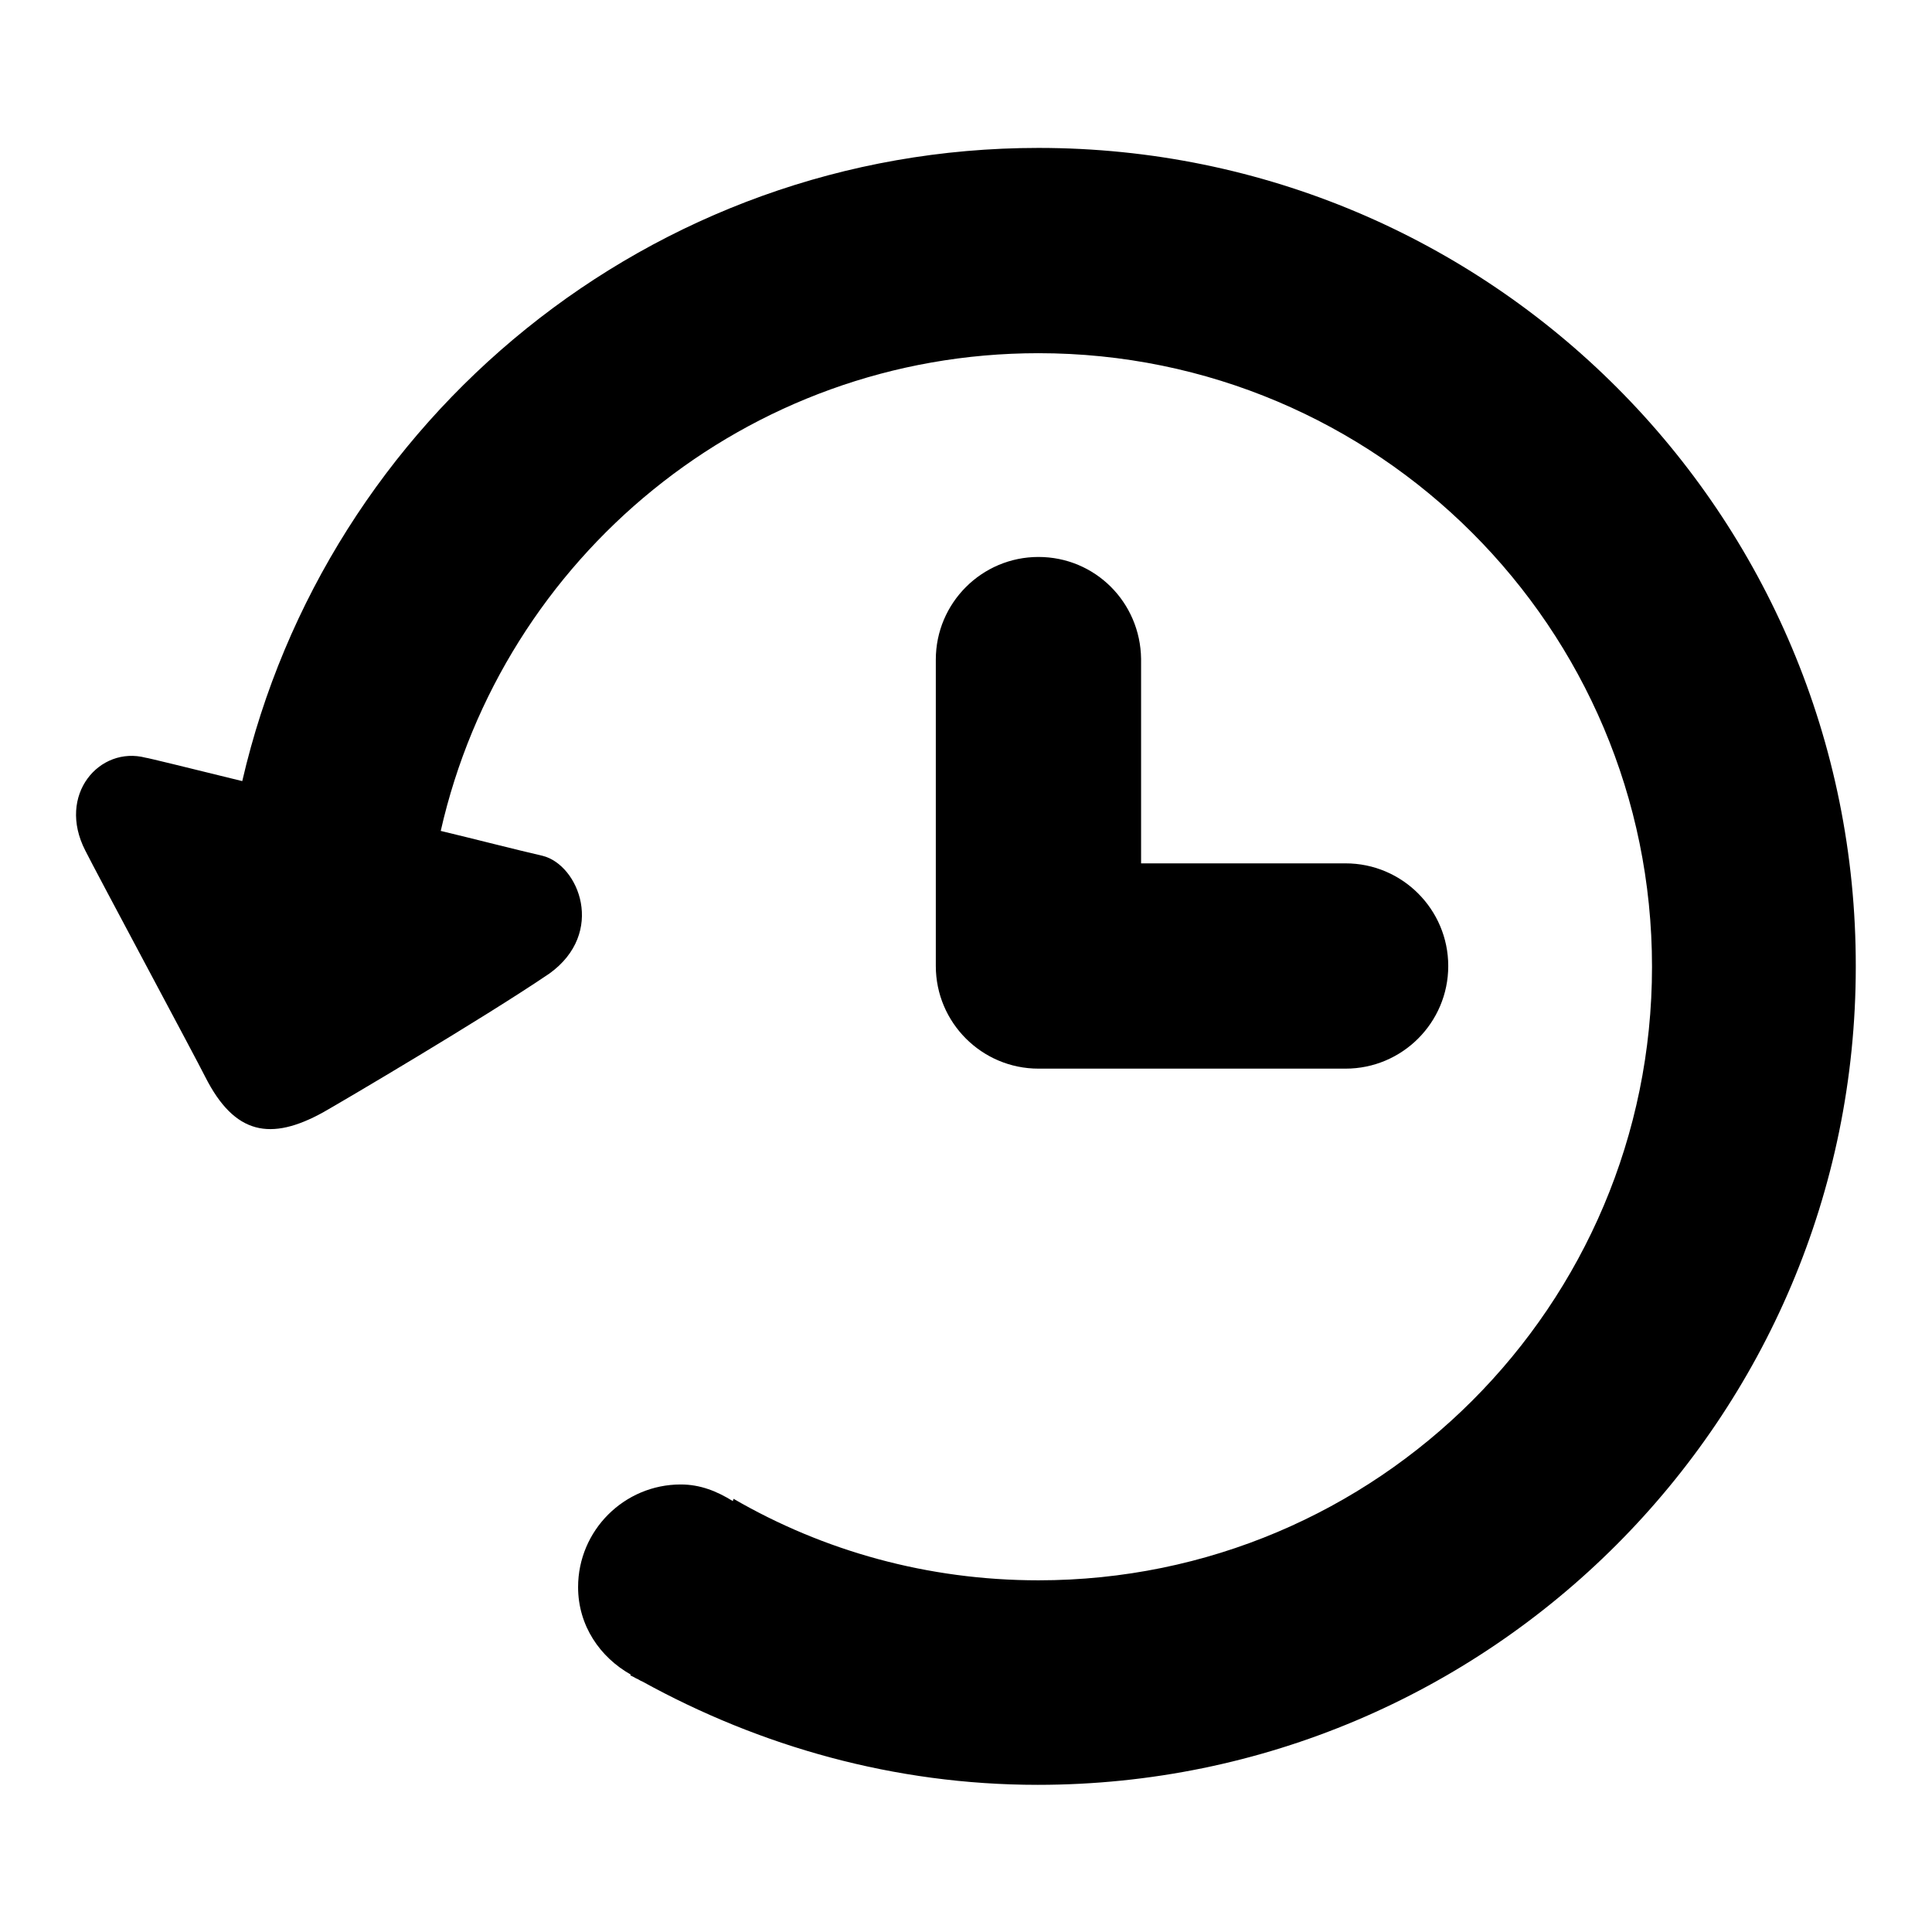
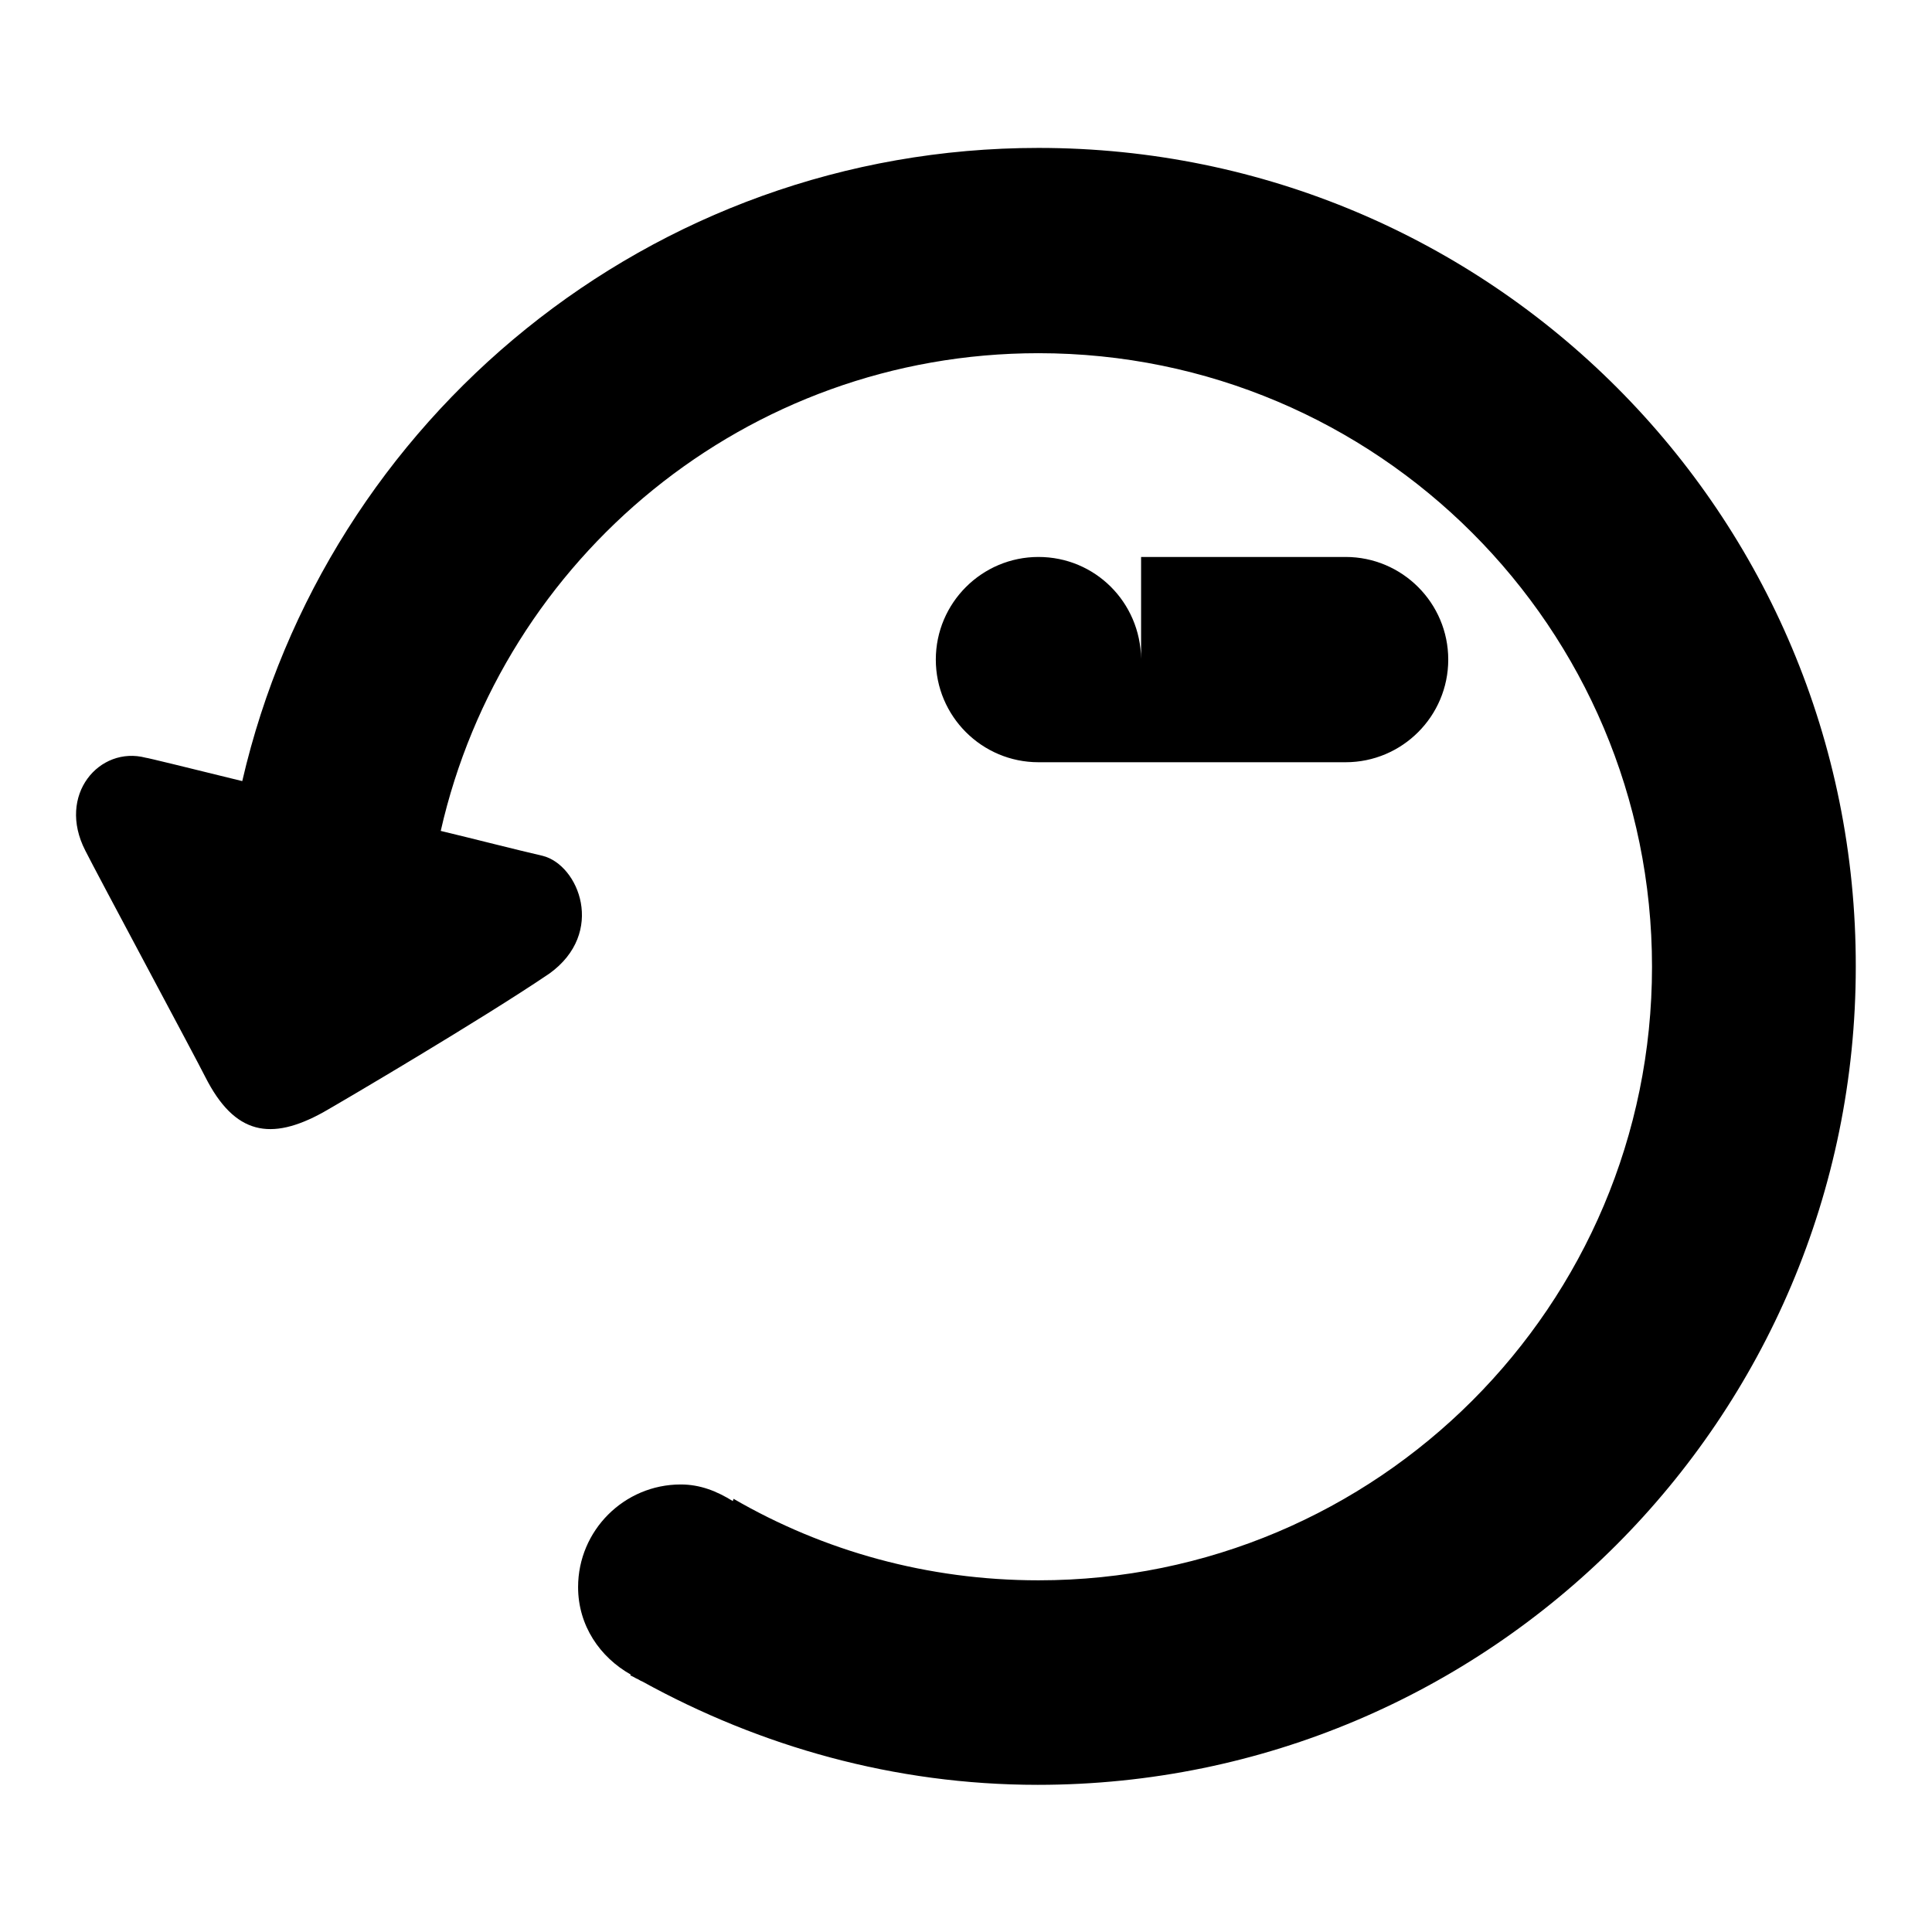
<svg xmlns="http://www.w3.org/2000/svg" version="1.1" x="0px" y="0px" viewBox="0 0 256 256" enable-background="new 0 0 256 256" xml:space="preserve">
  <g>
    <g>
-       <path fill="#000000" d="M137.6,73.8c-7.5,0-13.6,6.1-13.6,13.6V128c0,7.5,6.1,13.6,13.6,13.6h40.7c7.5,0,13.6-6.1,13.6-13.6s-6.1-13.6-13.6-13.6h-27.1V87.3C151.1,79.8,145.1,73.8,137.6,73.8z M137.6,19.6c-51.4,0-94.4,35.9-105.5,83.9c-7.3-1.8-12.6-3.1-12.8-3.1c-6.1-1.6-11.8,4.9-8,12.3c1.5,3,14.6,27.4,15.9,30c3.9,7.7,8.7,8.5,15.6,4.7c2.3-1.3,21-12.3,30-18.4c7.5-5.4,3.9-14.4-0.9-15.6c-3.9-0.9-8.5-2.1-13.5-3.3c8.2-36.2,40.5-63.3,79.2-63.3c44.9,0,81.3,36.4,81.3,81.3c0,44.9-36.4,81.3-81.3,81.3c-14.7,0-28.5-3.9-40.4-10.8l-0.1,0.3c-2.1-1.3-4.3-2.2-6.9-2.2c-7.5,0-13.6,6.1-13.6,13.6c0,5.1,2.9,9.3,7,11.6l-0.1,0.1c0.3,0.1,0.6,0.3,0.8,0.4c0.3,0.1,0.5,0.3,0.8,0.4c15.6,8.6,33.4,13.7,52.4,13.7c59.9,0,108.4-48.6,108.4-108.4C246,68.1,197.5,19.6,137.6,19.6z" />
+       <path fill="#000000" d="M137.6,73.8c-7.5,0-13.6,6.1-13.6,13.6c0,7.5,6.1,13.6,13.6,13.6h40.7c7.5,0,13.6-6.1,13.6-13.6s-6.1-13.6-13.6-13.6h-27.1V87.3C151.1,79.8,145.1,73.8,137.6,73.8z M137.6,19.6c-51.4,0-94.4,35.9-105.5,83.9c-7.3-1.8-12.6-3.1-12.8-3.1c-6.1-1.6-11.8,4.9-8,12.3c1.5,3,14.6,27.4,15.9,30c3.9,7.7,8.7,8.5,15.6,4.7c2.3-1.3,21-12.3,30-18.4c7.5-5.4,3.9-14.4-0.9-15.6c-3.9-0.9-8.5-2.1-13.5-3.3c8.2-36.2,40.5-63.3,79.2-63.3c44.9,0,81.3,36.4,81.3,81.3c0,44.9-36.4,81.3-81.3,81.3c-14.7,0-28.5-3.9-40.4-10.8l-0.1,0.3c-2.1-1.3-4.3-2.2-6.9-2.2c-7.5,0-13.6,6.1-13.6,13.6c0,5.1,2.9,9.3,7,11.6l-0.1,0.1c0.3,0.1,0.6,0.3,0.8,0.4c0.3,0.1,0.5,0.3,0.8,0.4c15.6,8.6,33.4,13.7,52.4,13.7c59.9,0,108.4-48.6,108.4-108.4C246,68.1,197.5,19.6,137.6,19.6z" />
    </g>
  </g>
</svg>